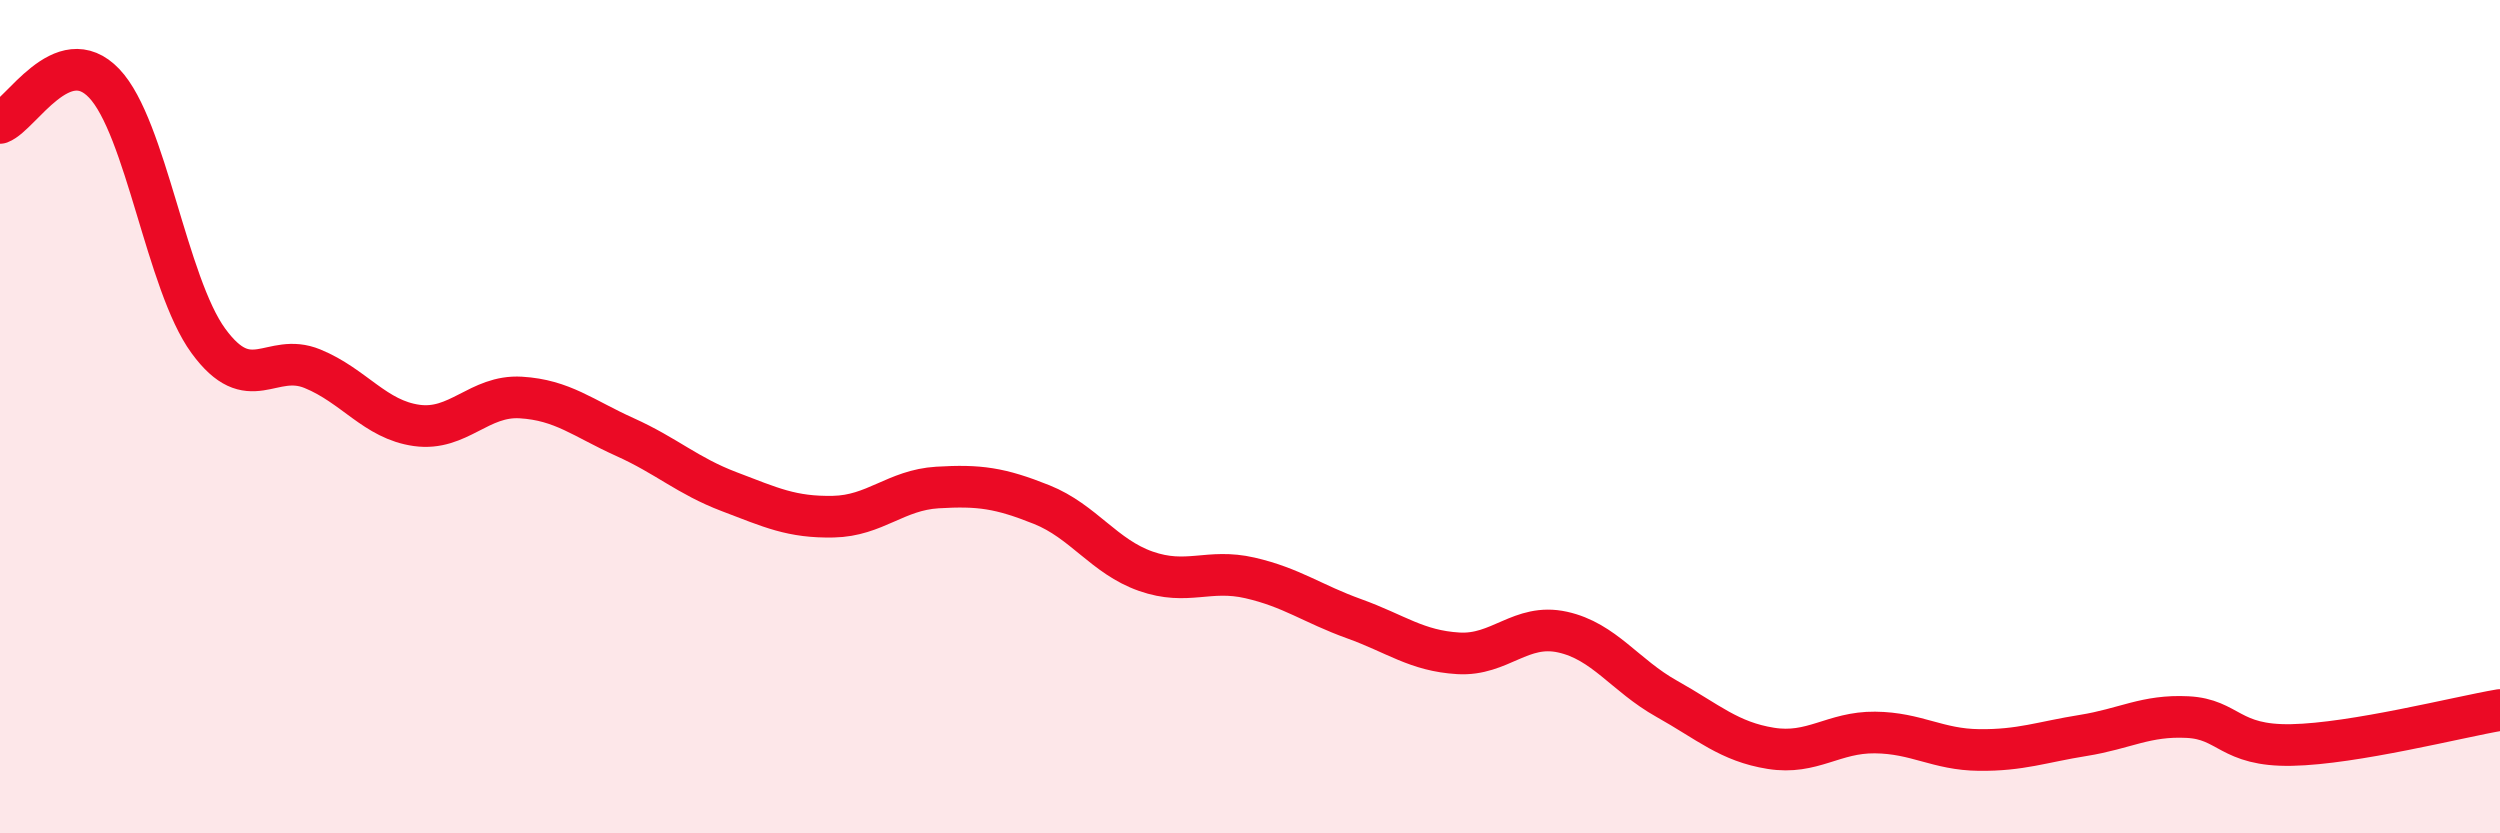
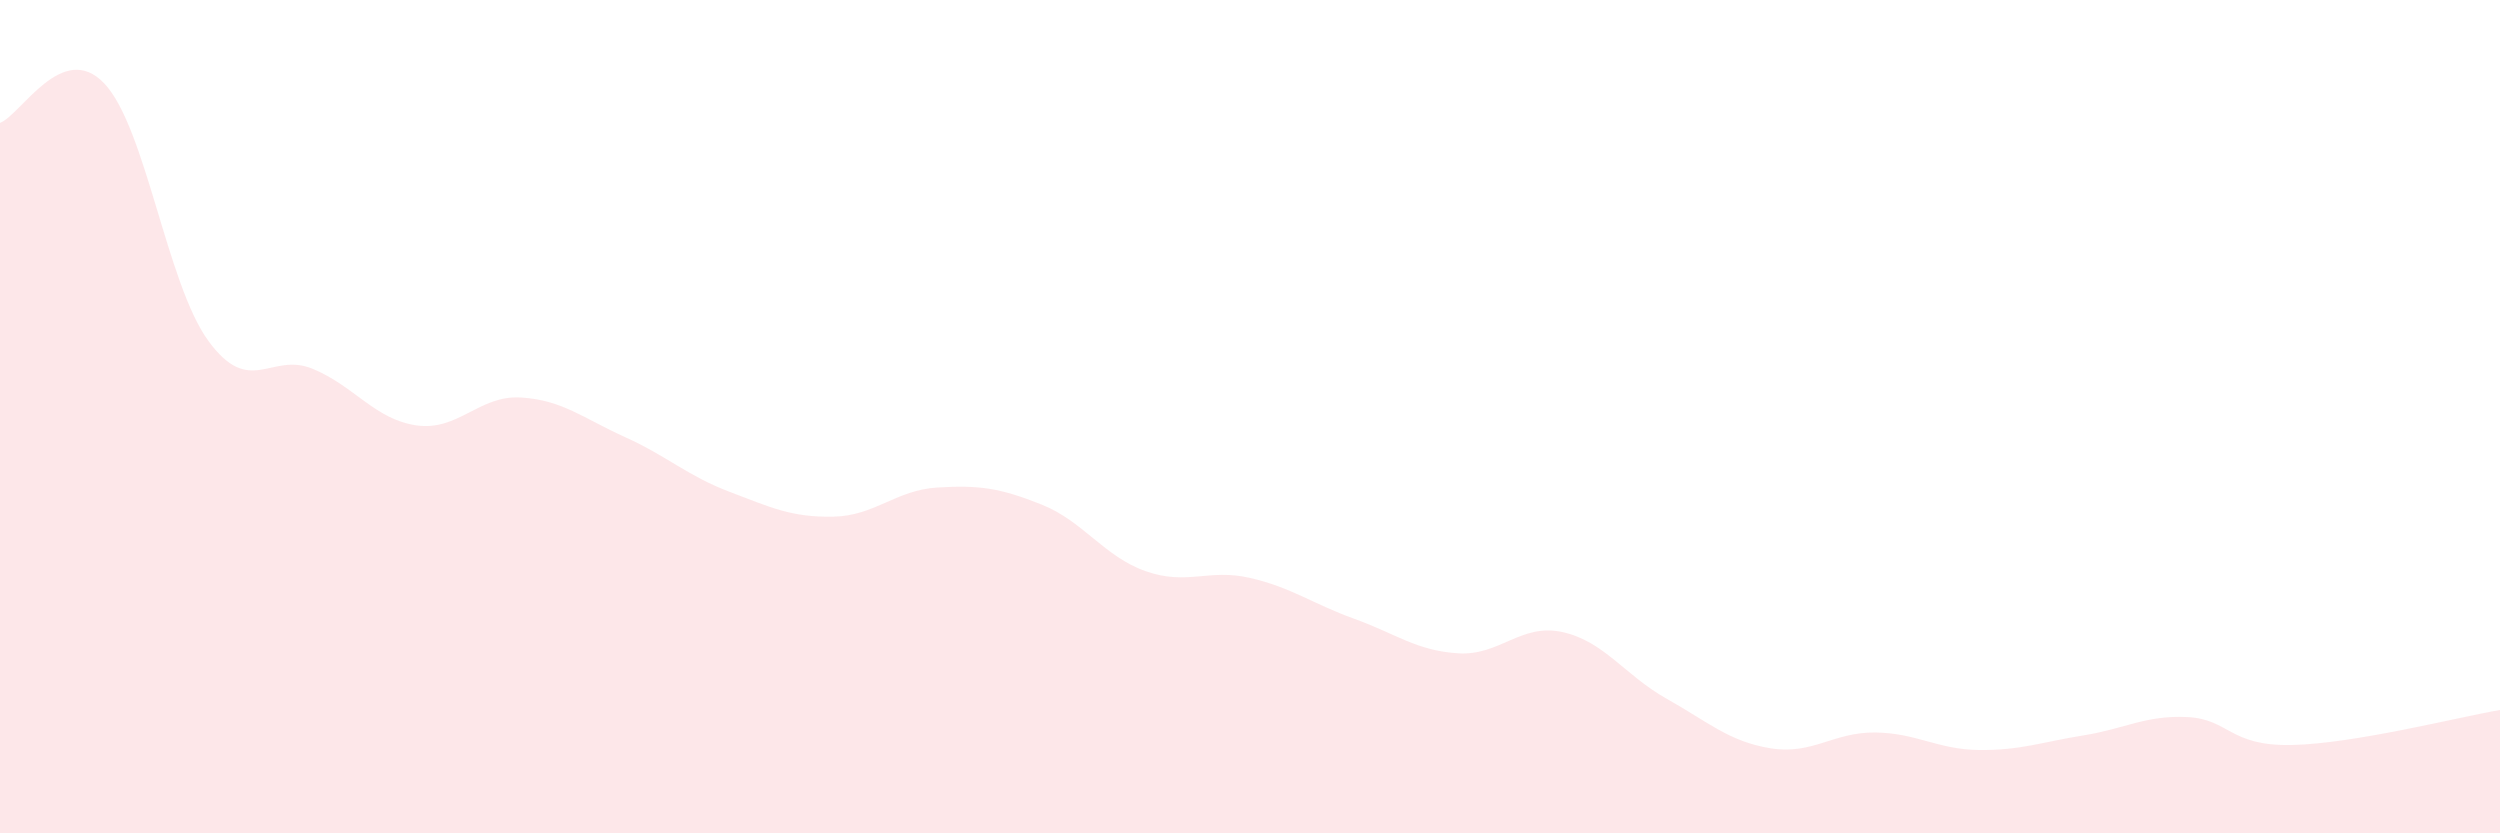
<svg xmlns="http://www.w3.org/2000/svg" width="60" height="20" viewBox="0 0 60 20">
  <path d="M 0,2.95 C 0.5,2.76 1.5,0.95 2.5,2 C 3.5,3.05 4,6.81 5,8.18 C 6,9.55 6.5,8.44 7.5,8.85 C 8.5,9.26 9,10.07 10,10.21 C 11,10.35 11.5,9.48 12.5,9.54 C 13.5,9.6 14,10.04 15,10.49 C 16,10.94 16.5,11.42 17.5,11.8 C 18.5,12.18 19,12.42 20,12.4 C 21,12.38 21.5,11.76 22.5,11.7 C 23.5,11.64 24,11.71 25,12.11 C 26,12.51 26.5,13.36 27.5,13.71 C 28.5,14.06 29,13.64 30,13.87 C 31,14.1 31.5,14.49 32.5,14.85 C 33.5,15.21 34,15.62 35,15.68 C 36,15.74 36.5,14.95 37.5,15.17 C 38.5,15.39 39,16.21 40,16.77 C 41,17.33 41.5,17.8 42.5,17.96 C 43.5,18.12 44,17.57 45,17.58 C 46,17.59 46.5,17.99 47.5,18 C 48.5,18.01 49,17.81 50,17.65 C 51,17.49 51.5,17.16 52.5,17.21 C 53.5,17.26 53.5,17.91 55,17.88 C 56.5,17.85 59,17.21 60,17.04L60 20L0 20Z" fill="#EB0A25" opacity="0.1" stroke-linecap="round" stroke-linejoin="round" />
-   <path d="M 0,2.95 C 0.5,2.76 1.5,0.95 2.5,2 C 3.5,3.05 4,6.81 5,8.18 C 6,9.55 6.5,8.44 7.5,8.85 C 8.5,9.26 9,10.07 10,10.21 C 11,10.35 11.5,9.48 12.5,9.54 C 13.5,9.6 14,10.04 15,10.49 C 16,10.94 16.5,11.42 17.5,11.8 C 18.5,12.18 19,12.42 20,12.4 C 21,12.38 21.5,11.76 22.5,11.7 C 23.5,11.64 24,11.71 25,12.11 C 26,12.51 26.5,13.36 27.5,13.71 C 28.5,14.06 29,13.64 30,13.87 C 31,14.1 31.5,14.49 32.5,14.85 C 33.5,15.21 34,15.62 35,15.68 C 36,15.74 36.5,14.95 37.5,15.17 C 38.5,15.39 39,16.21 40,16.77 C 41,17.33 41.5,17.8 42.5,17.96 C 43.5,18.12 44,17.57 45,17.58 C 46,17.59 46.5,17.99 47.5,18 C 48.5,18.01 49,17.81 50,17.65 C 51,17.49 51.5,17.16 52.5,17.21 C 53.5,17.26 53.5,17.91 55,17.88 C 56.5,17.85 59,17.21 60,17.04" stroke="#EB0A25" stroke-width="1" fill="none" stroke-linecap="round" stroke-linejoin="round" />
</svg>